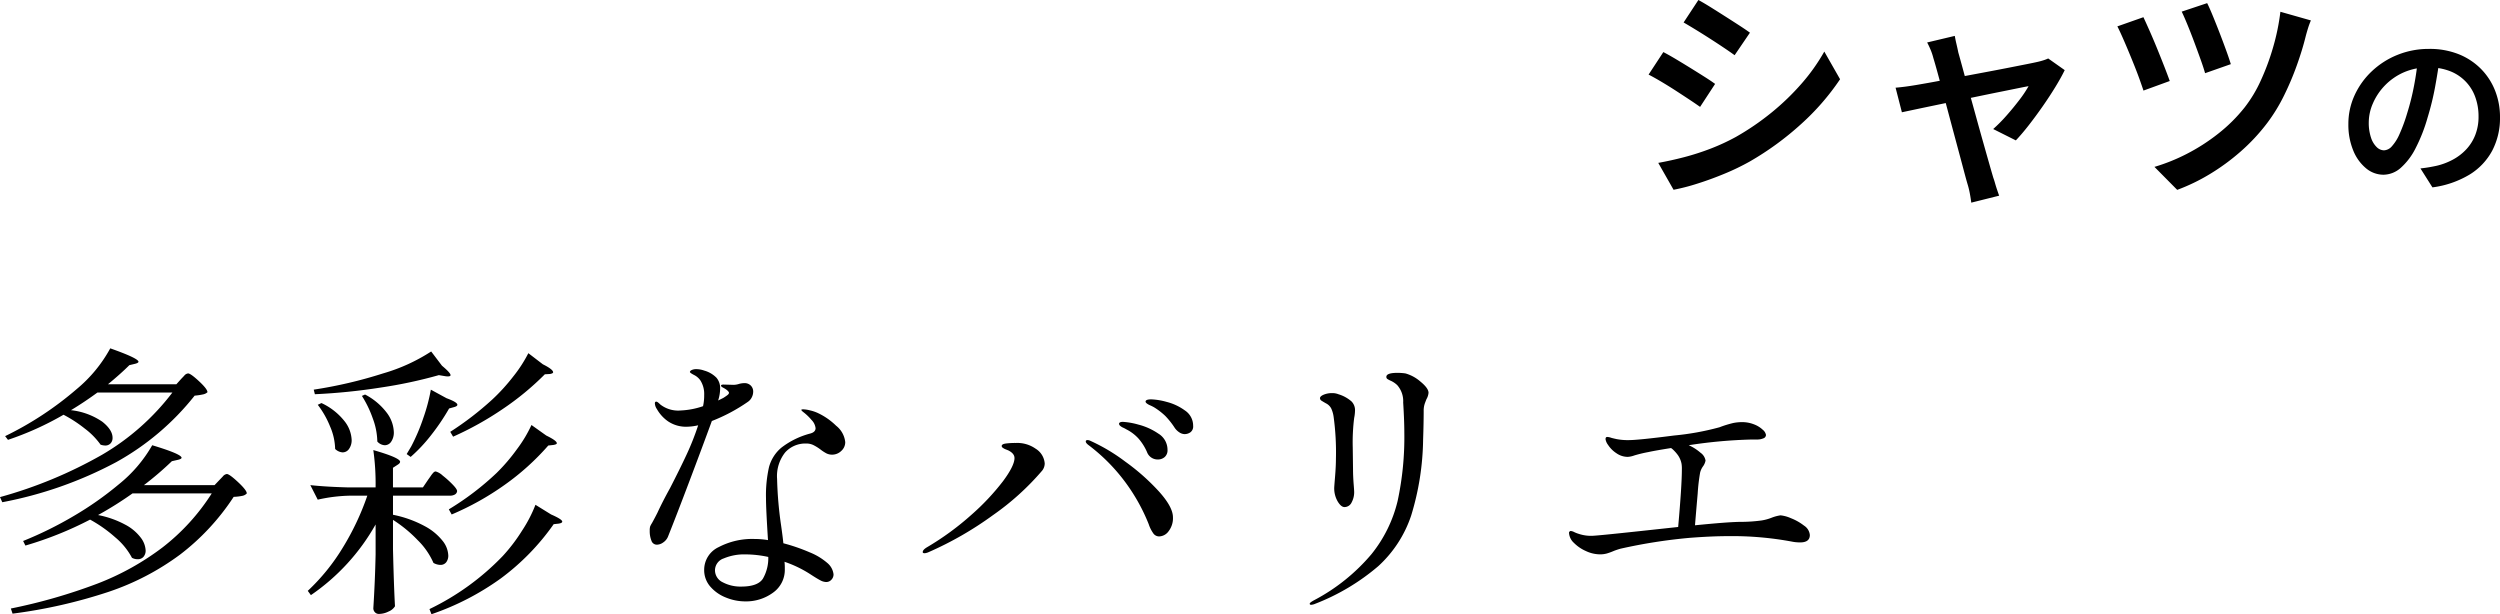
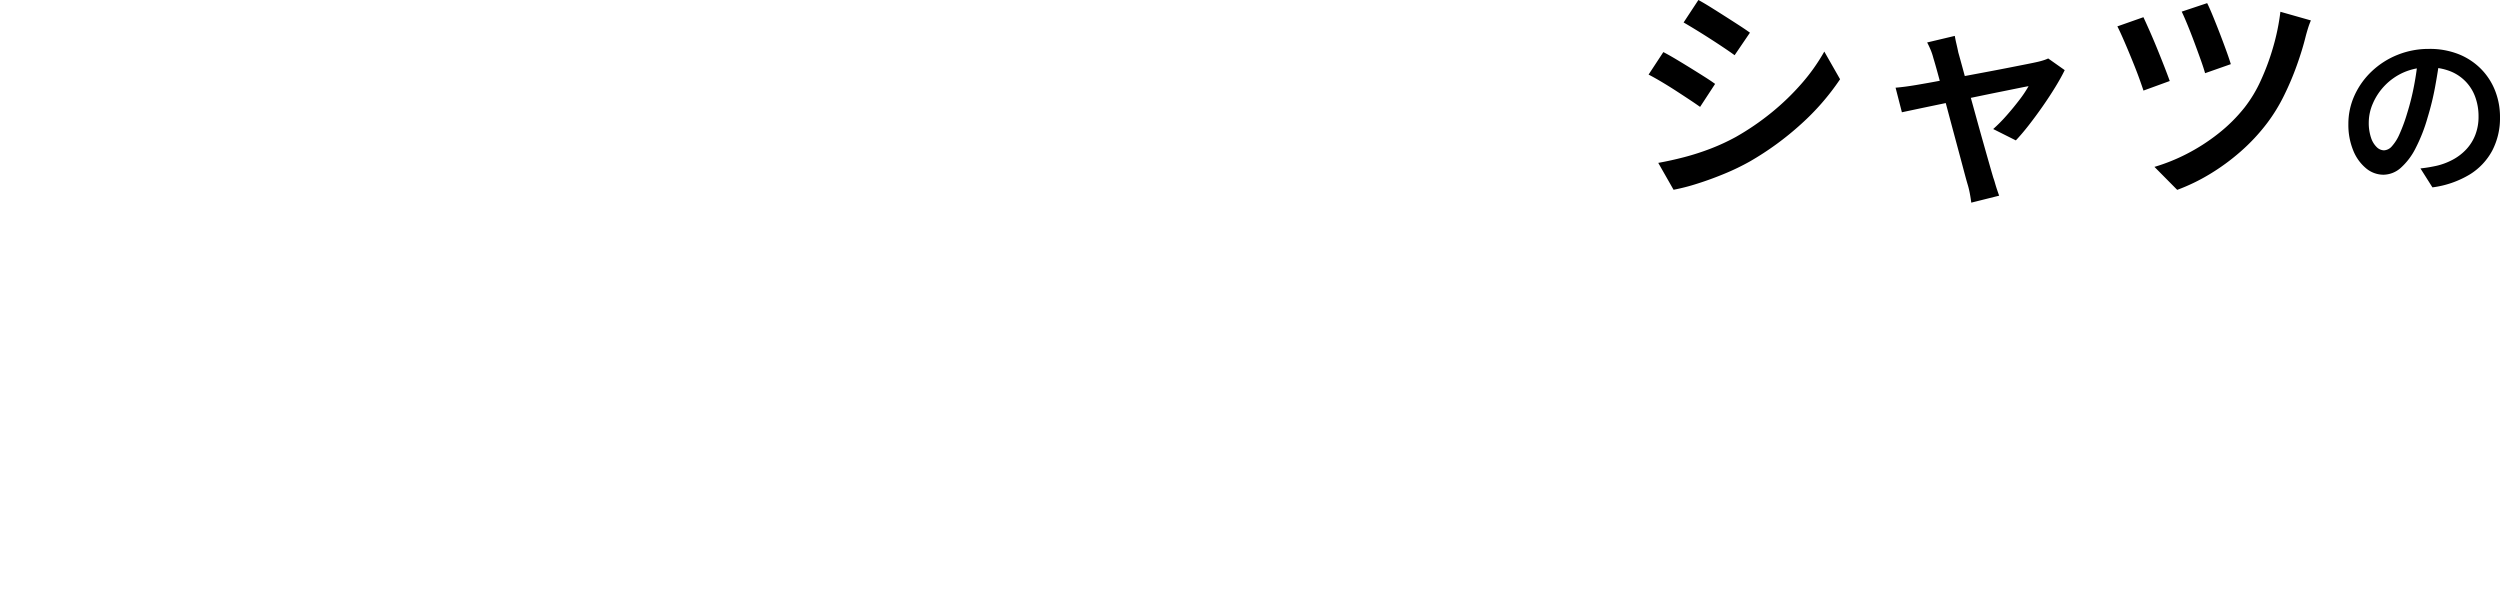
<svg xmlns="http://www.w3.org/2000/svg" width="491.282" height="120.702" viewBox="0 0 491.282 120.702">
  <g id="グループ_2557" data-name="グループ 2557" transform="translate(-452.393 -2295.53)">
    <path id="パス_3002" data-name="パス 3002" d="M13.788,16.666q1.081.586,2.461,1.448T19.077,19.9q1.448.922,2.731,1.755t2.109,1.434l-3.01,4.426q-.886-.645-2.162-1.5t-2.678-1.755q-1.4-.9-2.76-1.732t-2.424-1.448ZM5.9,48.674q2.521-.45,5.123-1.132A49.033,49.033,0,0,0,16.2,45.871a40.942,40.942,0,0,0,4.959-2.3,50.761,50.761,0,0,0,7.067-4.838,48.037,48.037,0,0,0,5.9-5.709A37.344,37.344,0,0,0,38.531,26.8l3.1,5.436a47.48,47.48,0,0,1-7.653,8.806A57.932,57.932,0,0,1,23.9,48.394a45.653,45.653,0,0,1-5,2.415q-2.715,1.125-5.341,1.95a40.064,40.064,0,0,1-4.649,1.2ZM6.9,26.9q1.1.571,2.506,1.411t2.85,1.733q1.44.893,2.715,1.7t2.1,1.411l-2.951,4.517q-.931-.661-2.2-1.5T9.248,34.422q-1.41-.907-2.776-1.718T4,31.323Zm57.274-3.181q.12.722.316,1.548t.375,1.711q.346,1.219.9,3.259t1.245,4.523q.69,2.482,1.4,5.061t1.379,4.94q.667,2.361,1.177,4.153t.78,2.694q.15.39.338,1.058T72.5,54q.226.669.391,1.119l-5.479,1.37q-.105-.871-.294-1.863a16.466,16.466,0,0,0-.473-1.893q-.271-.931-.765-2.8t-1.147-4.289q-.652-2.421-1.349-5.03L62.03,35.541q-.66-2.467-1.2-4.44t-.871-3.041a11.842,11.842,0,0,0-.548-1.636q-.323-.766-.669-1.413Zm21.6,6.727q-.7,1.455-1.845,3.324t-2.5,3.812q-1.357,1.943-2.715,3.685t-2.543,2.988L71.72,42.023a29.966,29.966,0,0,0,2.591-2.615q1.348-1.521,2.54-3.087a22.316,22.316,0,0,0,1.82-2.718q-.481.075-1.883.36l-3.4.689q-1.993.4-4.331.885t-4.706.975l-4.5.937q-2.129.442-3.718.78t-2.355.5L52.538,33.9q1.036-.09,1.989-.218t2.034-.308l1.9-.33q1.387-.24,3.336-.615t4.2-.795l4.52-.847q2.271-.427,4.288-.824l3.495-.69q1.478-.292,2.124-.443.541-.12,1.12-.3a7.329,7.329,0,0,0,.985-.376Zm27.991-13.164q.42.825,1.065,2.385t1.351,3.382q.705,1.823,1.313,3.5t.923,2.724l-5.058,1.777q-.285-1.036-.871-2.672t-1.253-3.427q-.668-1.792-1.328-3.4t-1.141-2.6Zm20.389,3.4a14.779,14.779,0,0,0-.6,1.639q-.271.887-.451,1.594-.63,2.547-1.7,5.547a55.629,55.629,0,0,1-2.52,5.957,33.444,33.444,0,0,1-3.315,5.417,37.552,37.552,0,0,1-5.243,5.625,42.468,42.468,0,0,1-6.06,4.433,37.519,37.519,0,0,1-6.383,3.083l-4.472-4.517a36.369,36.369,0,0,0,6.337-2.548,37.874,37.874,0,0,0,6.166-3.959,31.086,31.086,0,0,0,5.228-5.19,25.922,25.922,0,0,0,3.164-5.272,46.324,46.324,0,0,0,2.437-6.587,43.209,43.209,0,0,0,1.416-6.924Zm-32.914-.636q.48,1.021,1.208,2.664t1.485,3.5q.757,1.86,1.417,3.548t1.065,2.828l-5.164,1.882q-.285-.87-.758-2.19t-1.08-2.835q-.607-1.515-1.23-3t-1.163-2.693q-.54-1.208-.9-1.9Zm58.233,8q-.362,2.694-.911,5.687a53.944,53.944,0,0,1-1.471,6.017,32.334,32.334,0,0,1-2.375,6.062,12.905,12.905,0,0,1-2.919,3.852,5.181,5.181,0,0,1-3.4,1.337,5.33,5.33,0,0,1-3.406-1.262,8.765,8.765,0,0,1-2.522-3.515,13.23,13.23,0,0,1-.951-5.182,13.427,13.427,0,0,1,1.214-5.638,15.118,15.118,0,0,1,3.373-4.715,16.031,16.031,0,0,1,5.048-3.233,16.322,16.322,0,0,1,6.227-1.179A15.318,15.318,0,0,1,163.15,27.3a12.906,12.906,0,0,1,4.389,2.871,12.661,12.661,0,0,1,2.8,4.284,14.043,14.043,0,0,1,.975,5.248,13.8,13.8,0,0,1-1.516,6.546,12.368,12.368,0,0,1-4.468,4.727,18.861,18.861,0,0,1-7.294,2.511l-2.354-3.723q.97-.106,1.74-.24t1.459-.286a12.944,12.944,0,0,0,3.166-1.2,10.219,10.219,0,0,0,2.622-2.006,8.859,8.859,0,0,0,1.782-2.832,9.782,9.782,0,0,0,.646-3.641,11,11,0,0,0-.647-3.831,8.519,8.519,0,0,0-4.982-5.088,11.2,11.2,0,0,0-4.161-.722,11.841,11.841,0,0,0-5,1.009,11.77,11.77,0,0,0-6,6.127,9.34,9.34,0,0,0-.781,3.589,9.166,9.166,0,0,0,.454,3.115,4.49,4.49,0,0,0,1.134,1.846,2.1,2.1,0,0,0,1.4.606,2.177,2.177,0,0,0,1.526-.769,8.683,8.683,0,0,0,1.513-2.394,32.359,32.359,0,0,0,1.525-4.152,47.415,47.415,0,0,0,1.342-5.367,56.337,56.337,0,0,0,.794-5.6Z" transform="translate(772.361 2278.864)" />
-     <path id="パス_3001" data-name="パス 3001" d="M-142.352-41.888q.168-.168.588-.616a1.139,1.139,0,0,1,.756-.448q.5,0,2.156,1.54t1.652,2.156a1.775,1.775,0,0,1-.84.42,12.7,12.7,0,0,1-1.68.252,51.344,51.344,0,0,1-15.428,13.076A78.414,78.414,0,0,1-177.52-17.64l-.448-1.008a87.221,87.221,0,0,0,20.048-8.316A47.261,47.261,0,0,0-144.088-39.2h-14.728q-2.688,1.96-5.208,3.472a13.433,13.433,0,0,1,6.16,2.268q2.016,1.6,2.016,3.164a1.536,1.536,0,0,1-.392,1.092,1.385,1.385,0,0,1-1.064.42,2.877,2.877,0,0,1-.9-.168,14.394,14.394,0,0,0-3.108-3.164,25.979,25.979,0,0,0-4.172-2.716A59.292,59.292,0,0,1-176.4-29.9l-.56-.728a64.78,64.78,0,0,0,14.056-9.24A27.427,27.427,0,0,0-156.3-47.88q5.544,1.96,5.544,2.632,0,.224-.616.392l-1.176.28q-1.68,1.68-4.2,3.752h13.44Zm7.56,19.824q.168-.168.616-.644a1.211,1.211,0,0,1,.784-.476q.5,0,2.212,1.6t1.708,2.212a1.56,1.56,0,0,1-.868.476,10.041,10.041,0,0,1-1.708.2A45.722,45.722,0,0,1-142.6-7.336,50.648,50.648,0,0,1-156.632-.028,100.433,100.433,0,0,1-175.5,4.256l-.336-1.008a108.776,108.776,0,0,0,17.024-4.9,51.856,51.856,0,0,0,12.824-7.14,41.611,41.611,0,0,0,9.632-10.584h-15.568A70.2,70.2,0,0,1-158.7-15.12a18.605,18.605,0,0,1,5.32,1.876,9.149,9.149,0,0,1,3.08,2.576,4.5,4.5,0,0,1,.952,2.492,1.835,1.835,0,0,1-.42,1.26,1.452,1.452,0,0,1-1.148.476,2.267,2.267,0,0,1-1.12-.28,13.439,13.439,0,0,0-3.3-4.032,26.863,26.863,0,0,0-4.928-3.472,70.059,70.059,0,0,1-12.712,5.1l-.448-.9a73.487,73.487,0,0,0,10.024-4.956,64.908,64.908,0,0,0,8.792-6.188,26.923,26.923,0,0,0,6.552-7.672q5.768,1.736,5.768,2.464,0,.224-.672.392l-1.232.28a63.092,63.092,0,0,1-5.488,4.7H-135.8Zm43.68-22.4q1.68,1.4,1.68,1.848,0,.336-.952.224l-1.344-.224a90.343,90.343,0,0,1-11.4,2.436,117.812,117.812,0,0,1-12.964,1.316l-.224-.9A87.792,87.792,0,0,0-102.7-42.952a35.223,35.223,0,0,0,9.464-4.312Zm19.824-.28q2.016,1.008,2.016,1.568,0,.224-.616.336l-1.008.056a54.61,54.61,0,0,1-8.288,6.832,62.651,62.651,0,0,1-9.744,5.432l-.56-.952A61.065,61.065,0,0,0-81.256-37.8a37.309,37.309,0,0,0,4.116-4.508,26.793,26.793,0,0,0,3-4.62ZM-90.216-38.08q2.128.784,2.128,1.288,0,.28-.616.448l-1.008.28A42.677,42.677,0,0,1-93.268-30.8a30.619,30.619,0,0,1-4,4.256l-.784-.56.9-1.512a37.965,37.965,0,0,0,2.38-5.6A35.671,35.671,0,0,0-93.3-39.76Zm-16.016-.728a12.67,12.67,0,0,1,4.312,3.64,6.685,6.685,0,0,1,1.344,3.752,3.174,3.174,0,0,1-.5,1.848,1.513,1.513,0,0,1-1.288.728,2.1,2.1,0,0,1-1.456-.728,13.6,13.6,0,0,0-.9-4.564,21.387,21.387,0,0,0-2.128-4.4Zm-8.568,1.68a12.411,12.411,0,0,1,4.508,3.528,6.38,6.38,0,0,1,1.428,3.7,2.943,2.943,0,0,1-.5,1.764,1.527,1.527,0,0,1-1.288.7,2.323,2.323,0,0,1-1.456-.672,11.757,11.757,0,0,0-1.008-4.452,18.01,18.01,0,0,0-2.408-4.228Zm44.184,6.384q2.072,1.008,2.072,1.512,0,.224-.672.336l-1.008.112a48.755,48.755,0,0,1-8.568,7.728,54.7,54.7,0,0,1-10.416,5.824l-.56-1.008a54.723,54.723,0,0,0,9.408-7.168,36.267,36.267,0,0,0,3.976-4.648,25.708,25.708,0,0,0,2.856-4.76ZM-93.8-22.12q.168-.224.476-.672a4.94,4.94,0,0,1,.532-.672.645.645,0,0,1,.448-.224,3.388,3.388,0,0,1,1.372.812A19.092,19.092,0,0,1-89.04-21.14q.9.924.9,1.316a.858.858,0,0,1-.448.672,1.89,1.89,0,0,1-.952.224h-11.2v3.752a22.188,22.188,0,0,1,6.244,2.24,11.105,11.105,0,0,1,3.528,2.912,4.9,4.9,0,0,1,1.092,2.8,2.124,2.124,0,0,1-.42,1.4,1.415,1.415,0,0,1-1.148.5,2.867,2.867,0,0,1-1.344-.392,14.23,14.23,0,0,0-3.108-4.48,25.988,25.988,0,0,0-4.844-3.976V-8.4q.168,7.224.392,11.2a2.62,2.62,0,0,1-1.26,1.036,4.294,4.294,0,0,1-1.876.476,1.049,1.049,0,0,1-.812-.336,1.124,1.124,0,0,1-.308-.784q.336-5.32.448-10.584v-5.88A41.426,41.426,0,0,1-116.872.616l-.616-.84a40.075,40.075,0,0,0,6.86-8.456,51.417,51.417,0,0,0,4.844-10.248h-3.472a31.322,31.322,0,0,0-6.272.784L-116.984-21q3.08.336,7.448.448h5.376a46.917,46.917,0,0,0-.448-7.336q5.264,1.512,5.264,2.3,0,.28-.448.56l-.952.616v3.864h5.88Zm24.136,6.888q2.184.952,2.184,1.4,0,.28-.672.392l-1.008.112A46.289,46.289,0,0,1-79.6-2.632a52.075,52.075,0,0,1-13.58,7l-.392-1.008A50.046,50.046,0,0,0-79.184-7.056a33.3,33.3,0,0,0,3.78-4.956,26.644,26.644,0,0,0,2.66-5.124Zm38.64-22.12A33.875,33.875,0,0,1-38.08-33.6q-2.072,5.656-4.564,12.236t-4.06,10.5a2.542,2.542,0,0,1-.924,1.12,2.209,2.209,0,0,1-1.26.448,1.117,1.117,0,0,1-1.064-.784,4.992,4.992,0,0,1-.336-1.96,2.775,2.775,0,0,1,.084-.84,4.3,4.3,0,0,1,.364-.672q.616-1.12,1.064-2.016,1.008-2.184,2.464-4.816,1.96-3.808,3.276-6.636a51.6,51.6,0,0,0,2.268-5.74,10.406,10.406,0,0,1-2.128.28A6.3,6.3,0,0,1-46.7-33.544a7.343,7.343,0,0,1-2.184-2.408,2.136,2.136,0,0,1-.392-1.12q0-.336.28-.336.224,0,.784.56a5.718,5.718,0,0,0,4.032,1.176,15.412,15.412,0,0,0,4.368-.84,9.586,9.586,0,0,0,.224-2.184,4.98,4.98,0,0,0-.728-2.856,3.292,3.292,0,0,0-1.26-1.092q-.812-.42-.812-.588,0-.224.364-.392a2.057,2.057,0,0,1,.868-.168,4.635,4.635,0,0,1,1.568.28,5.4,5.4,0,0,1,2.408,1.4,3.133,3.133,0,0,1,.728,2.128,7.755,7.755,0,0,1-.392,2.352l1.008-.5q.448-.28.784-.532t.336-.476q0-.224-.5-.616a5.173,5.173,0,0,0-.644-.392q-.42-.224-.42-.392,0-.224.5-.224l2.016.056a3.7,3.7,0,0,0,.98-.168,3.992,3.992,0,0,1,1.092-.168,1.7,1.7,0,0,1,1.26.476,1.632,1.632,0,0,1,.476,1.2,2.485,2.485,0,0,1-.28,1.12A2.282,2.282,0,0,1-31.024-37.352Zm11.48,8.176A5.337,5.337,0,0,0-23.66-27.44a7.464,7.464,0,0,0-1.6,5.208,75.1,75.1,0,0,0,.784,9.128q.336,2.352.448,3.528A35.872,35.872,0,0,1-18.9-7.812a12.266,12.266,0,0,1,3.5,2.1,3.41,3.41,0,0,1,1.232,2.24,1.5,1.5,0,0,1-.42,1.064,1.364,1.364,0,0,1-1.036.448A2.54,2.54,0,0,1-16.772-2.3q-.644-.336-1.764-1.064A22.877,22.877,0,0,0-23.8-5.936a12.5,12.5,0,0,1,.056,1.4A5.49,5.49,0,0,1-26.068.14a8.969,8.969,0,0,1-5.46,1.708,10.04,10.04,0,0,1-3.78-.756,7.851,7.851,0,0,1-3.08-2.156,4.9,4.9,0,0,1-1.2-3.3A4.913,4.913,0,0,1-36.736-8.82a14.166,14.166,0,0,1,7-1.6,16.324,16.324,0,0,1,2.688.224q-.392-6.16-.392-8.232a25.059,25.059,0,0,1,.588-6.1,7.5,7.5,0,0,1,2.436-3.836,15.911,15.911,0,0,1,5.656-2.772q1.064-.28,1.064-1.064a2.744,2.744,0,0,0-.812-1.624,9.875,9.875,0,0,0-1.652-1.568q-.336-.28-.336-.392t.392-.112a6.153,6.153,0,0,1,1.288.2,7.84,7.84,0,0,1,1.456.476,13.02,13.02,0,0,1,3.7,2.548,4.716,4.716,0,0,1,1.792,3.22,2.289,2.289,0,0,1-.784,1.736,2.559,2.559,0,0,1-1.792.728,2.469,2.469,0,0,1-1.12-.252,8.029,8.029,0,0,1-1.232-.812,9.41,9.41,0,0,0-1.372-.84A3.159,3.159,0,0,0-19.544-29.176ZM-32.312-1.064q3.248,0,4.256-1.54a8.088,8.088,0,0,0,1.064-4.284,21.4,21.4,0,0,0-4.48-.5,10.317,10.317,0,0,0-4.256.784,2.487,2.487,0,0,0-1.736,2.3A2.626,2.626,0,0,0-35.924-1.9,7.429,7.429,0,0,0-32.312-1.064Zm87.136-29.96a1.968,1.968,0,0,1-1.064-.364,3.188,3.188,0,0,1-.952-.98,15.452,15.452,0,0,0-1.764-2.212,13.257,13.257,0,0,0-2.212-1.708,7.674,7.674,0,0,0-.784-.392,2.93,2.93,0,0,1-.644-.364q-.252-.2-.252-.364,0-.448,1.12-.448a13.145,13.145,0,0,1,3.024.5,10.524,10.524,0,0,1,3.584,1.68A3.585,3.585,0,0,1,56.5-32.648a1.416,1.416,0,0,1-.532,1.26A1.994,1.994,0,0,1,54.824-31.024ZM49.56-26.04A2.225,2.225,0,0,1,47.432-27.5a10.287,10.287,0,0,0-1.624-2.6,8.266,8.266,0,0,0-2.464-1.876,4.984,4.984,0,0,0-.588-.308,2.195,2.195,0,0,1-.616-.392.546.546,0,0,1-.2-.364q0-.392.784-.392a14.167,14.167,0,0,1,3,.532,12.359,12.359,0,0,1,3.92,1.764,3.715,3.715,0,0,1,1.82,3.192,1.77,1.77,0,0,1-.56,1.428A2.007,2.007,0,0,1,49.56-26.04Zm.28,15.12a1.405,1.405,0,0,1-1.12-.532,6.791,6.791,0,0,1-.952-1.876,36.667,36.667,0,0,0-4.4-7.98A35.827,35.827,0,0,0,35.9-28.9q-.5-.392-.5-.672t.336-.28a1.394,1.394,0,0,1,.616.168,35.861,35.861,0,0,1,6.8,4.06,42.358,42.358,0,0,1,6.636,5.88q2.744,3.052,2.744,5.068a4.179,4.179,0,0,1-.84,2.716A2.385,2.385,0,0,1,49.84-10.92ZM3.752-7.616q-.392,0-.392-.224,0-.448.84-.952a54.766,54.766,0,0,0,8.736-6.384,46.3,46.3,0,0,0,6.188-6.58q2.268-3.052,2.268-4.564,0-.9-1.232-1.512l-.56-.224a2.191,2.191,0,0,1-.5-.28.451.451,0,0,1-.224-.336q0-.392.784-.5a14.241,14.241,0,0,1,1.96-.112,6.269,6.269,0,0,1,3.92,1.12,3.724,3.724,0,0,1,1.792,2.912,2.3,2.3,0,0,1-.5,1.4,51.243,51.243,0,0,1-9.688,8.764A67.417,67.417,0,0,1,4.536-7.84,2.568,2.568,0,0,1,3.752-7.616ZM79.688,2.52q-.28,0-.28-.224t.952-.728A37.635,37.635,0,0,0,91.532-7.42a26.438,26.438,0,0,0,5.152-10.472A59.589,59.589,0,0,0,98-31.3q0-2.352-.224-5.936A4.757,4.757,0,0,0,96.6-40.656a4.608,4.608,0,0,0-1.176-.812,5.075,5.075,0,0,1-.756-.392.482.482,0,0,1-.2-.42q0-.784,2.184-.784a11.074,11.074,0,0,1,1.568.112,7.621,7.621,0,0,1,2.968,1.624q1.568,1.288,1.568,2.184a3.024,3.024,0,0,1-.392,1.232q-.056.112-.308.784a4.281,4.281,0,0,0-.252,1.512q0,2.408-.112,5.656a52.928,52.928,0,0,1-2.352,14.952,23.552,23.552,0,0,1-6.468,9.94A42.789,42.789,0,0,1,80.528,2.3,2.545,2.545,0,0,1,79.688,2.52ZM86.24-16.688q-.672,0-1.344-1.12a5.13,5.13,0,0,1-.672-2.688q0-.168.168-2.212t.168-3.556a51.142,51.142,0,0,0-.448-8.12,5.894,5.894,0,0,0-.476-1.68A2.355,2.355,0,0,0,82.6-37.072q-.5-.28-.84-.5a.623.623,0,0,1-.336-.5q0-.392.728-.7a4.129,4.129,0,0,1,1.624-.308,3.189,3.189,0,0,1,1.288.224,6.9,6.9,0,0,1,2.548,1.4,2.418,2.418,0,0,1,.7,1.736,7.786,7.786,0,0,1-.168,1.512,38.766,38.766,0,0,0-.28,5.824l.056,4.368q0,1.12.112,2.688.112,1.344.112,1.68a4.2,4.2,0,0,1-.5,2.044A1.545,1.545,0,0,1,86.24-16.688Zm85.68,1.624a6.611,6.611,0,0,1,2.044.56,10.226,10.226,0,0,1,2.576,1.456,2.446,2.446,0,0,1,1.148,1.848q0,1.456-1.9,1.456a8.009,8.009,0,0,1-1.68-.168,64.035,64.035,0,0,0-12.432-1.064q-3.248,0-7.616.336A104.367,104.367,0,0,0,140.5-8.512a13.743,13.743,0,0,0-1.344.448,11.783,11.783,0,0,1-1.372.5,5.017,5.017,0,0,1-1.372.168,6.613,6.613,0,0,1-2.716-.644,7.663,7.663,0,0,1-2.38-1.624,2.879,2.879,0,0,1-.952-1.988.323.323,0,0,1,.112-.224.323.323,0,0,1,.224-.112,1.91,1.91,0,0,1,.7.224,5.829,5.829,0,0,0,.868.336,7.6,7.6,0,0,0,2.52.392q.9,0,9.24-.9l7.784-.84q.728-8.176.728-11.312a6.519,6.519,0,0,0-.056-1.064,4.363,4.363,0,0,0-.7-1.708,7.372,7.372,0,0,0-.868-1.008,3.391,3.391,0,0,0-.5-.42q-3.136.5-4.424.784a26.191,26.191,0,0,0-2.8.672,4.46,4.46,0,0,1-1.288.28,3.9,3.9,0,0,1-2.24-.728A5.6,5.6,0,0,1,138.04-28.9a2.6,2.6,0,0,1-.5-1.12q0-.448.336-.448a2.686,2.686,0,0,1,.784.168q.168.056,1.036.252a11.675,11.675,0,0,0,2.436.2q1.848,0,8.848-.9a52.384,52.384,0,0,0,8.96-1.624,20.314,20.314,0,0,1,2.716-.84,8.7,8.7,0,0,1,1.652-.168,6.363,6.363,0,0,1,2.436.448,5.154,5.154,0,0,1,1.708,1.064,1.683,1.683,0,0,1,.616,1.008.726.726,0,0,1-.532.672,2.928,2.928,0,0,1-1.148.224H166.32a95.038,95.038,0,0,0-12.432,1.12,9.353,9.353,0,0,1,2.324,1.484,2.323,2.323,0,0,1,.98,1.54,2.864,2.864,0,0,1-.448,1.064,3.616,3.616,0,0,0-.616,1.288,36.135,36.135,0,0,0-.476,4.088q-.308,3.528-.532,6.272,6.72-.672,9.016-.672a30.5,30.5,0,0,0,4.088-.28,9.3,9.3,0,0,0,2.016-.56A7.9,7.9,0,0,1,171.92-15.064Z" transform="translate(630.361 2411.864)" />
  </g>
</svg>